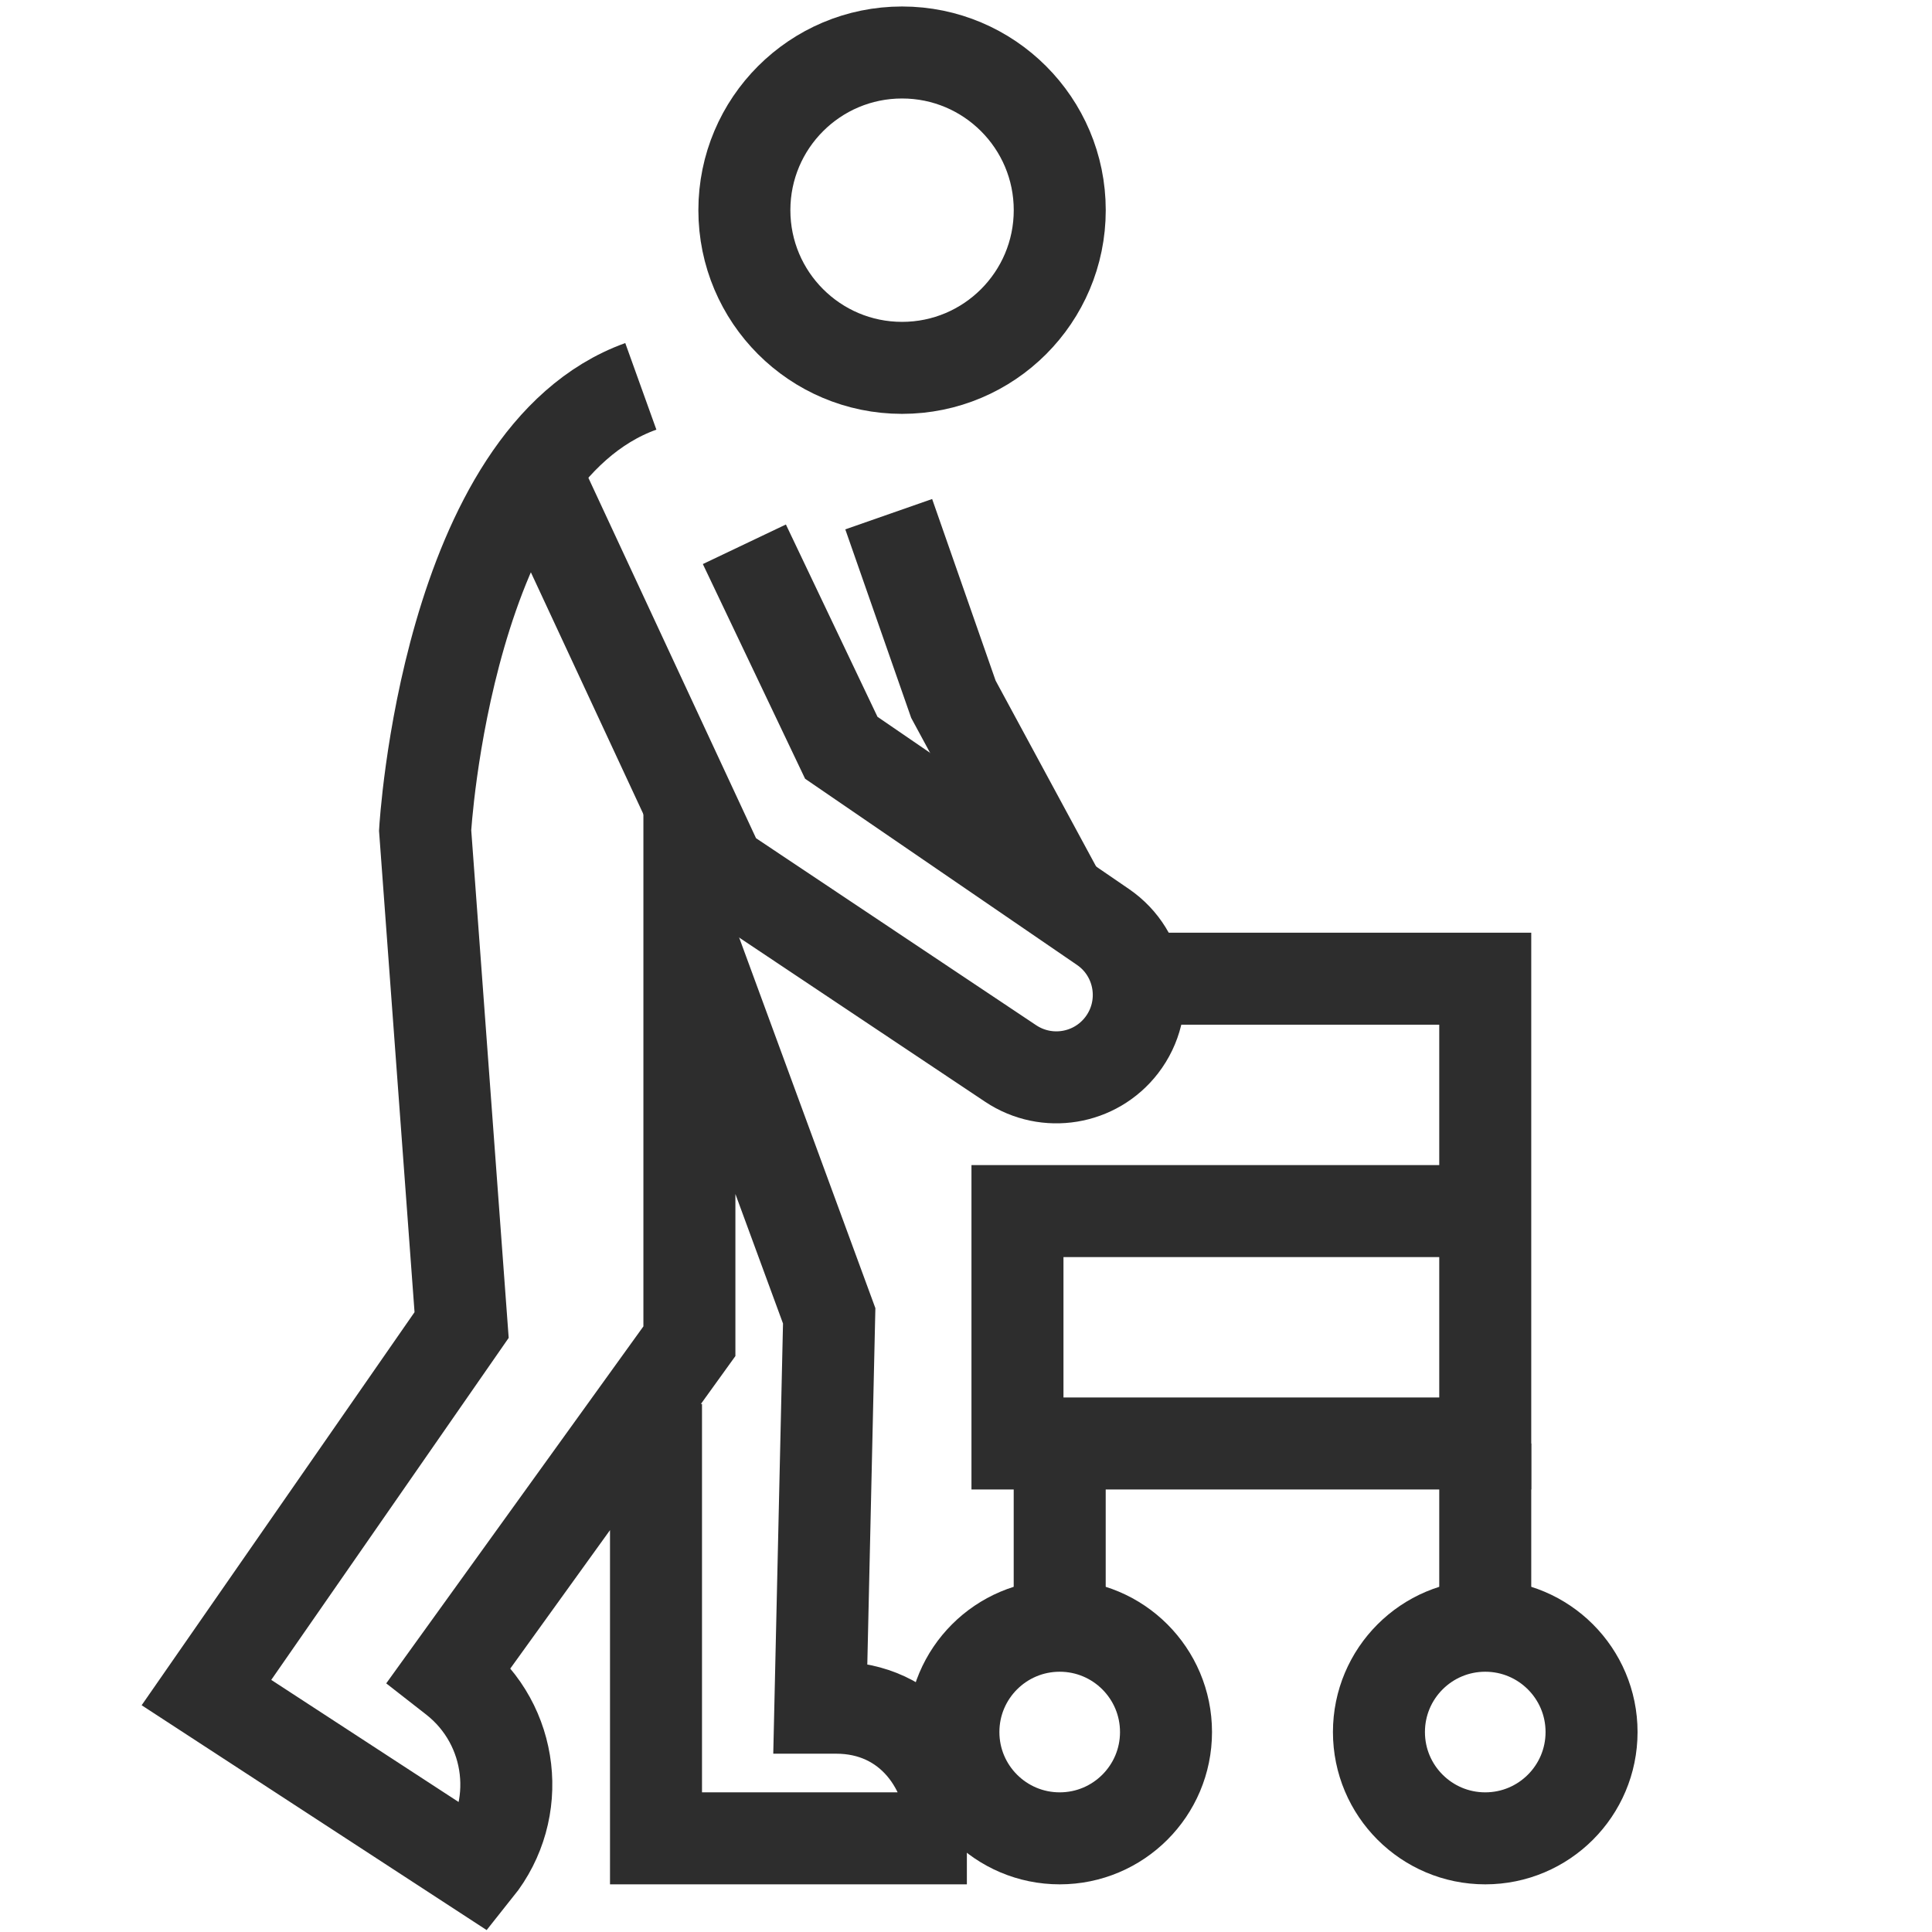
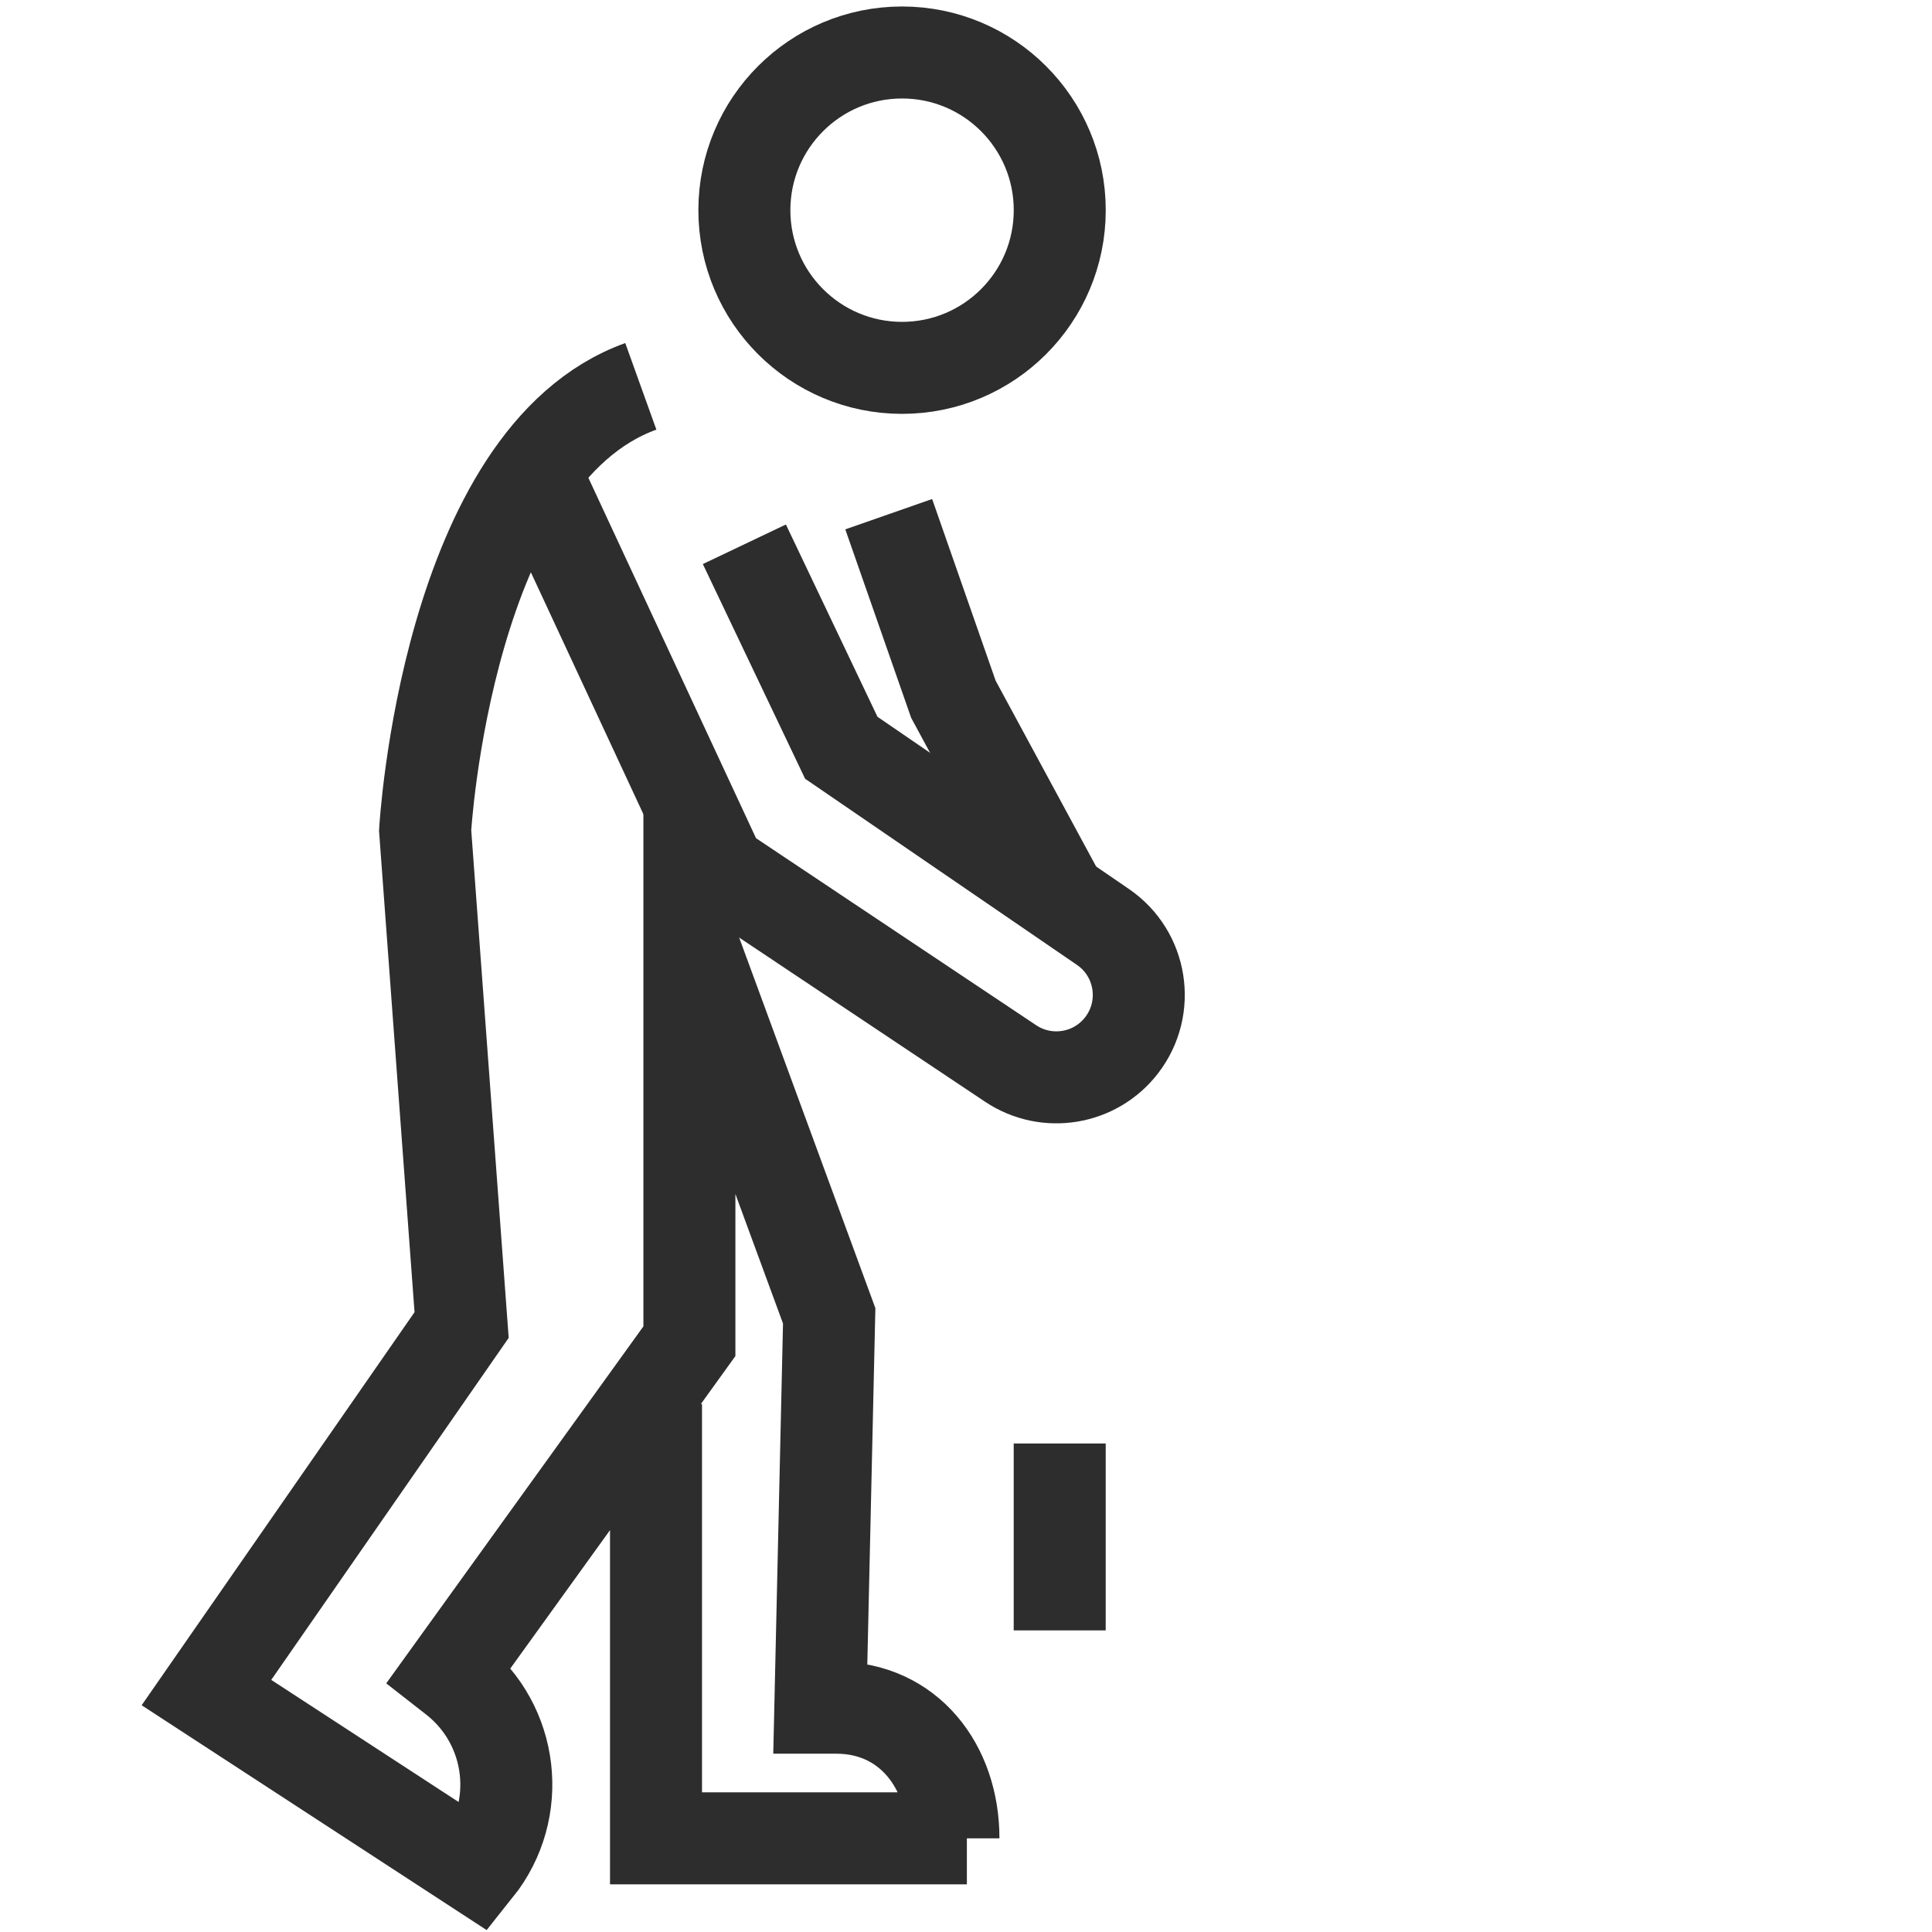
<svg xmlns="http://www.w3.org/2000/svg" version="1.1" id="Layer_1" x="0px" y="0px" viewBox="0 0 42 42" enable-background="new 0 0 42 42" xml:space="preserve">
  <path fill="none" stroke="#2D2D2D" stroke-width="2" stroke-miterlimit="10" d="M11.838,10.71l3.809,8.188l6.323,4.221  c0.784,0.523,1.839,0.35,2.414-0.397l0,0c0.627-0.815,0.442-1.99-0.407-2.571l-5.688-3.895l-2.107-4.424" />
  <path fill="none" stroke="#2D2D2D" stroke-width="2" stroke-miterlimit="10" d="M14.261,30.521v9.443h6.758h-0.292  c0-1.568-0.979-2.84-2.547-2.84h-0.347l0.193-8.519L14.987,20.337v8.82l-5.217,7.242l0.114,0.089  c1.283,1.006,1.499,2.864,0.481,4.137l0,0l-5.877-3.83l5.547-7.99L9.242,18.053c0,0,0.462-8.135,4.689-9.654" />
-   <polyline fill="none" stroke="#2D2D2D" stroke-width="2" stroke-miterlimit="10" points="24.756,21.276 32.288,21.276   32.288,31.38 22.119,31.38 22.119,26.328 32.288,26.328 " />
-   <circle fill="none" stroke="#2D2D2D" stroke-width="2" stroke-miterlimit="10" cx="32.288" cy="37.653" r="2.311" />
-   <circle fill="none" stroke="#2D2D2D" stroke-width="2" stroke-miterlimit="10" cx="23.037" cy="37.653" r="2.311" />
  <line fill="none" stroke="#2D2D2D" stroke-width="2" stroke-miterlimit="10" x1="23.037" y1="31.38" x2="23.037" y2="35.443" />
-   <line fill="none" stroke="#2D2D2D" stroke-width="2" stroke-miterlimit="10" x1="32.288" y1="35.443" x2="32.288" y2="31.38" />
  <polyline fill="none" stroke="#2D2D2D" stroke-width="2" stroke-miterlimit="10" points="19.32,11.178 20.726,15.201   23.066,19.529 " />
  <circle fill="none" stroke="#2D2D2D" stroke-width="2" stroke-miterlimit="10" cx="19.61" cy="4.569" r="3.428" />
</svg>